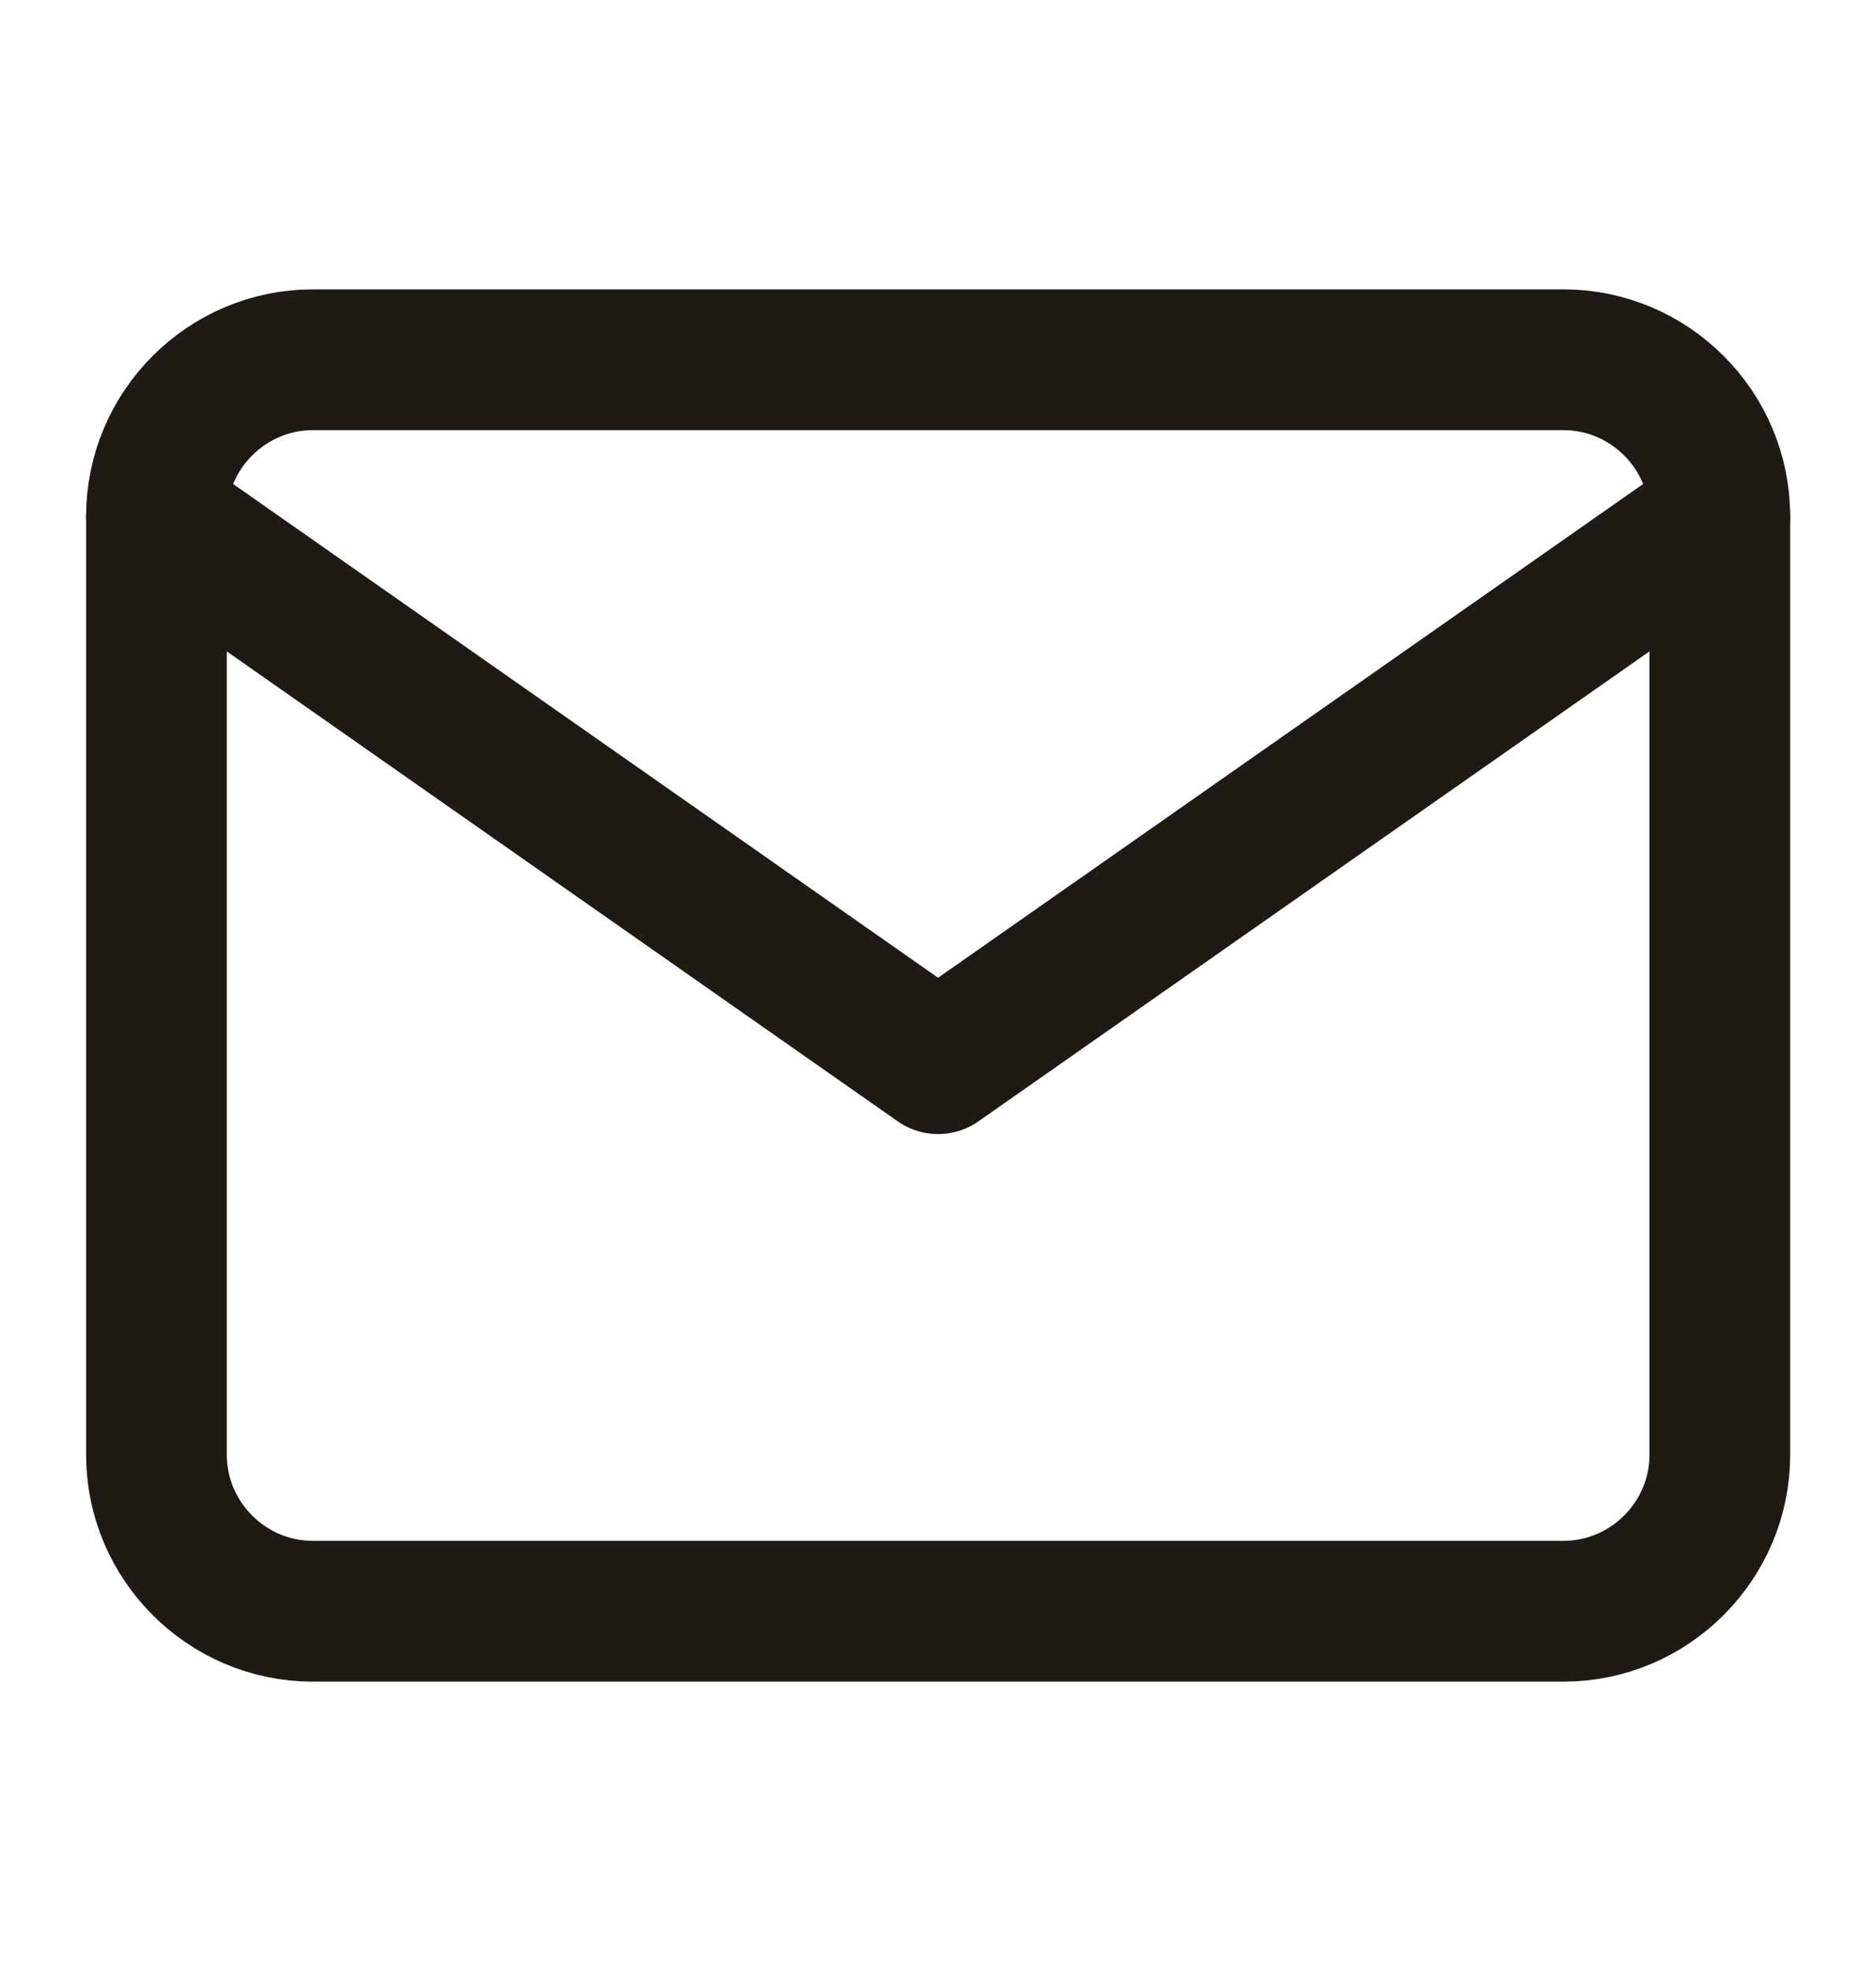
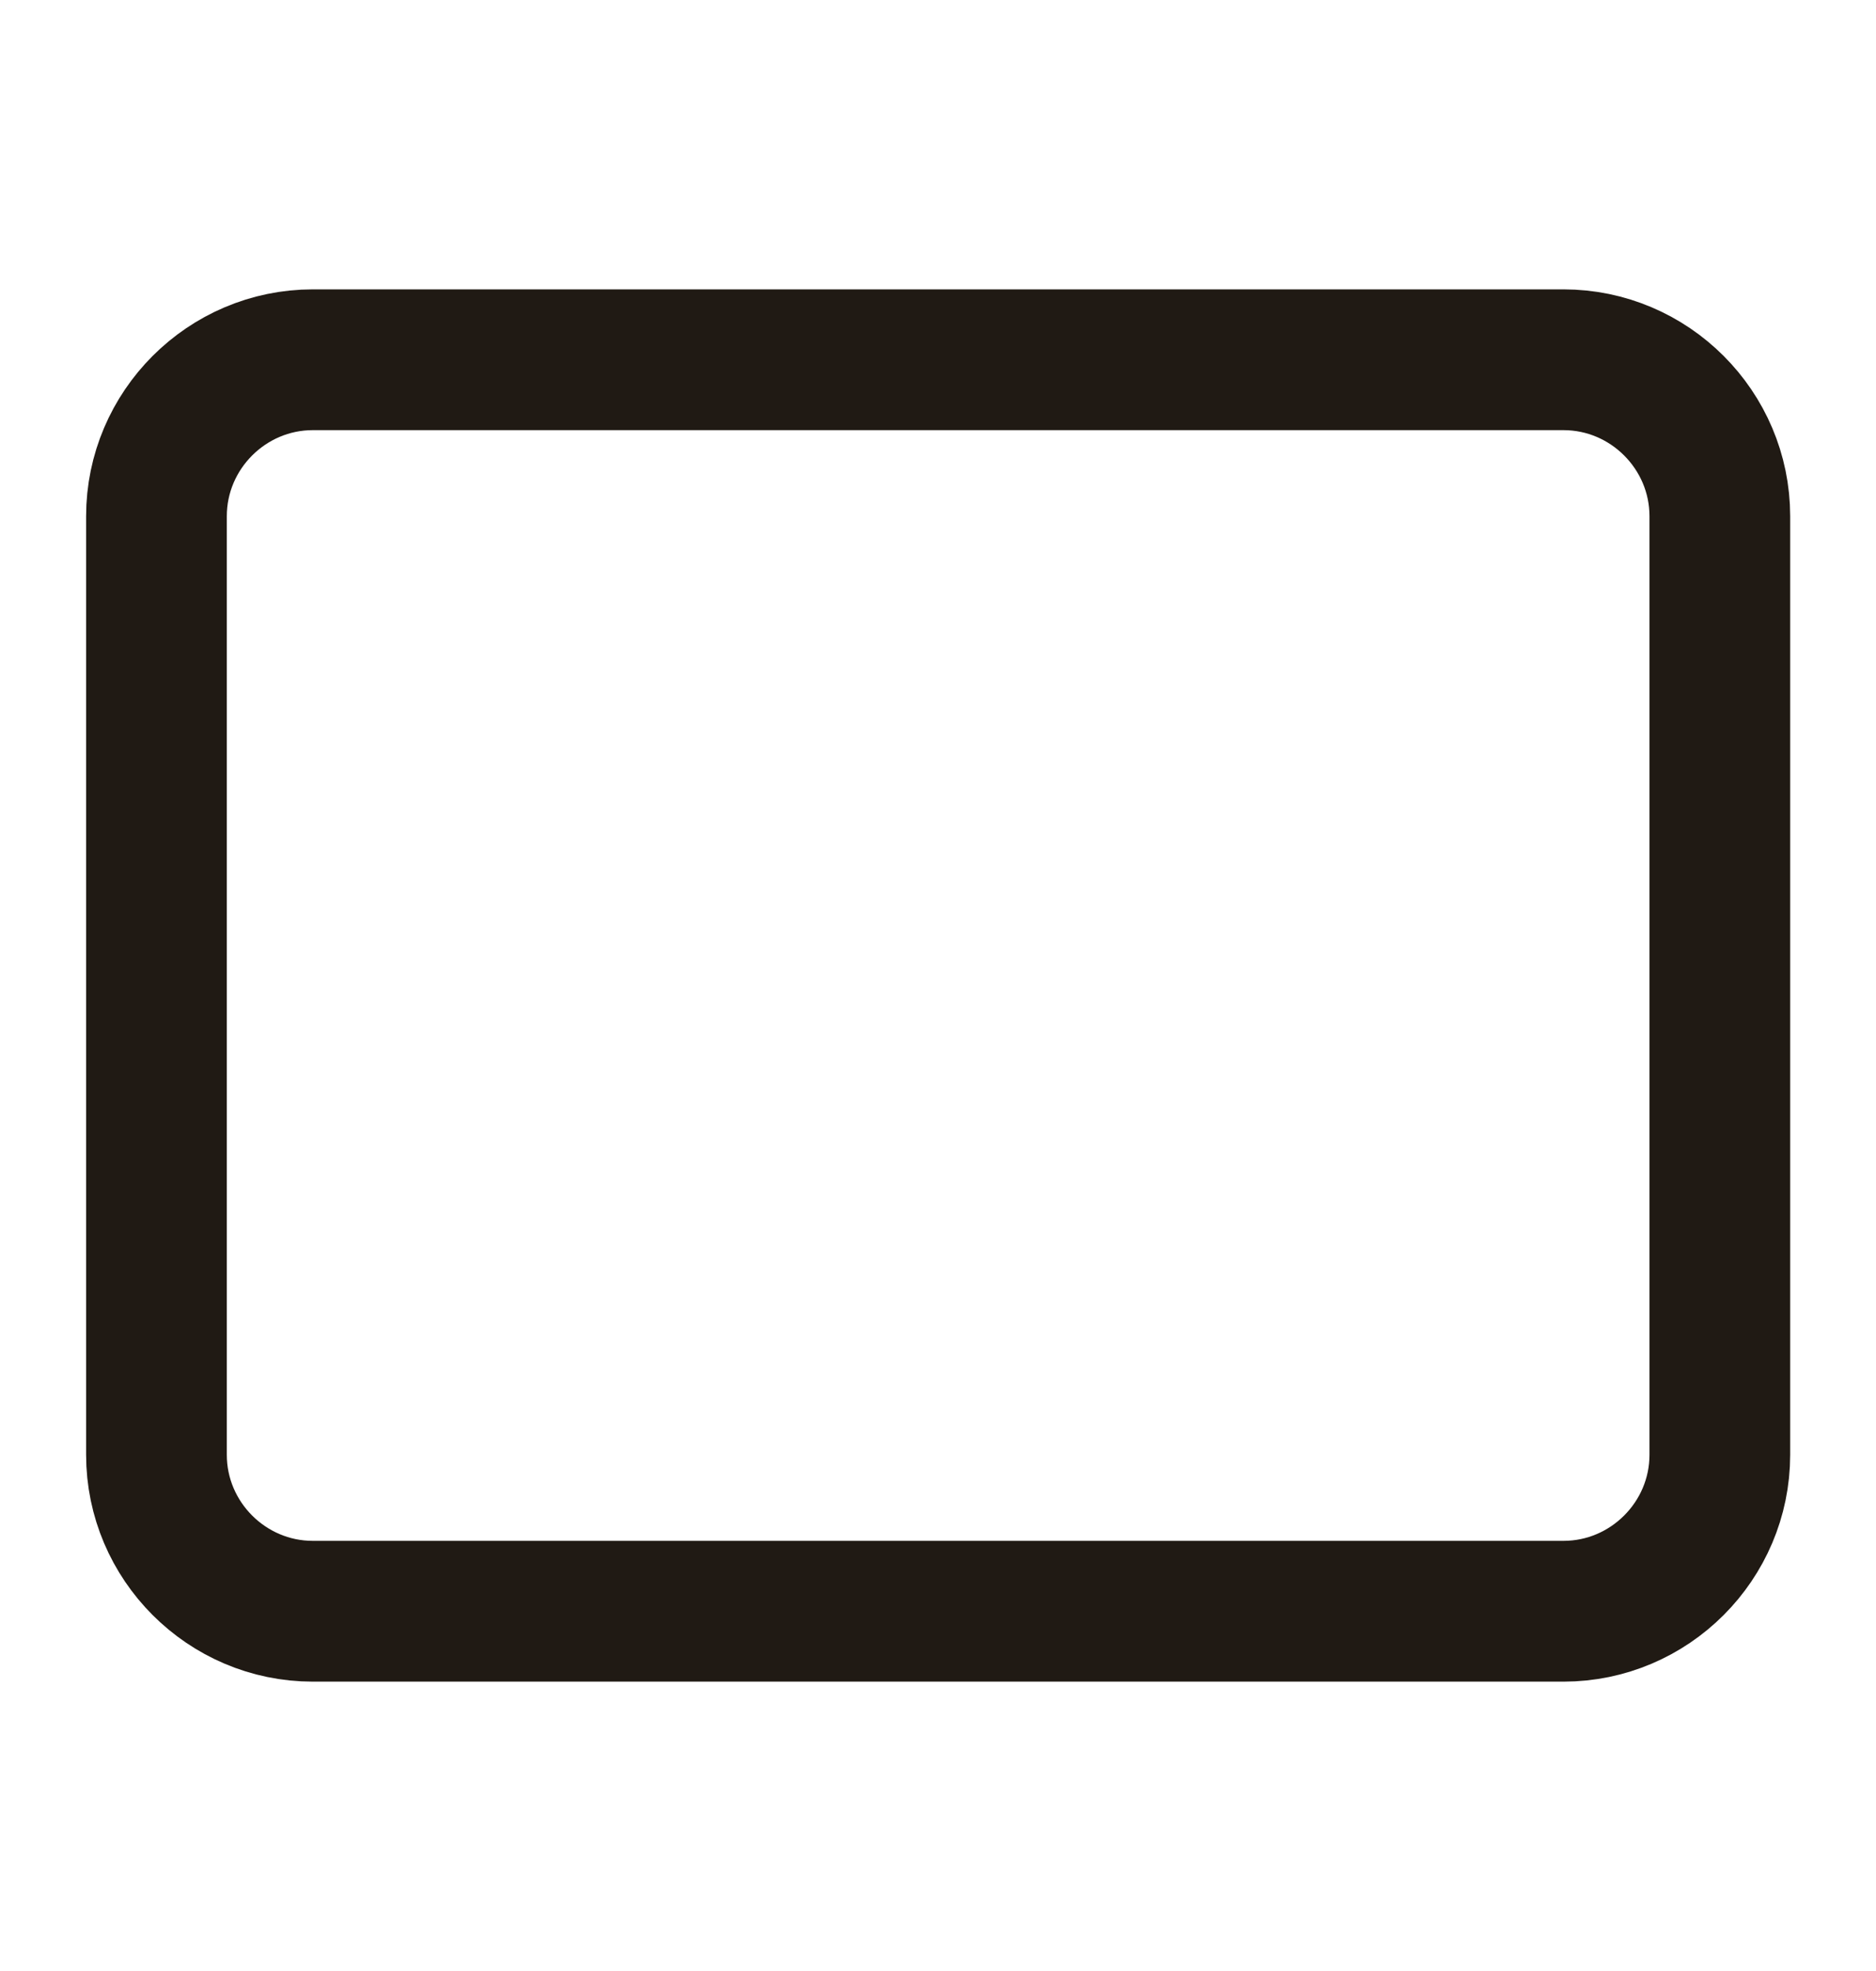
<svg xmlns="http://www.w3.org/2000/svg" width="20" height="21" viewBox="0 0 20 21" fill="none">
  <path d="M3.335 3.833H16.668C17.585 3.833 18.335 4.583 18.335 5.5V15.5C18.335 16.417 17.585 17.167 16.668 17.167H3.335C2.418 17.167 1.668 16.417 1.668 15.5V5.5C1.668 4.583 2.418 3.833 3.335 3.833Z" stroke="#201A14" stroke-width="1.5" stroke-linecap="round" stroke-linejoin="round" />
-   <path d="M18.335 5.5L10.001 11.333L1.668 5.5" stroke="#201A14" stroke-width="1.5" stroke-linecap="round" stroke-linejoin="round" />
</svg>